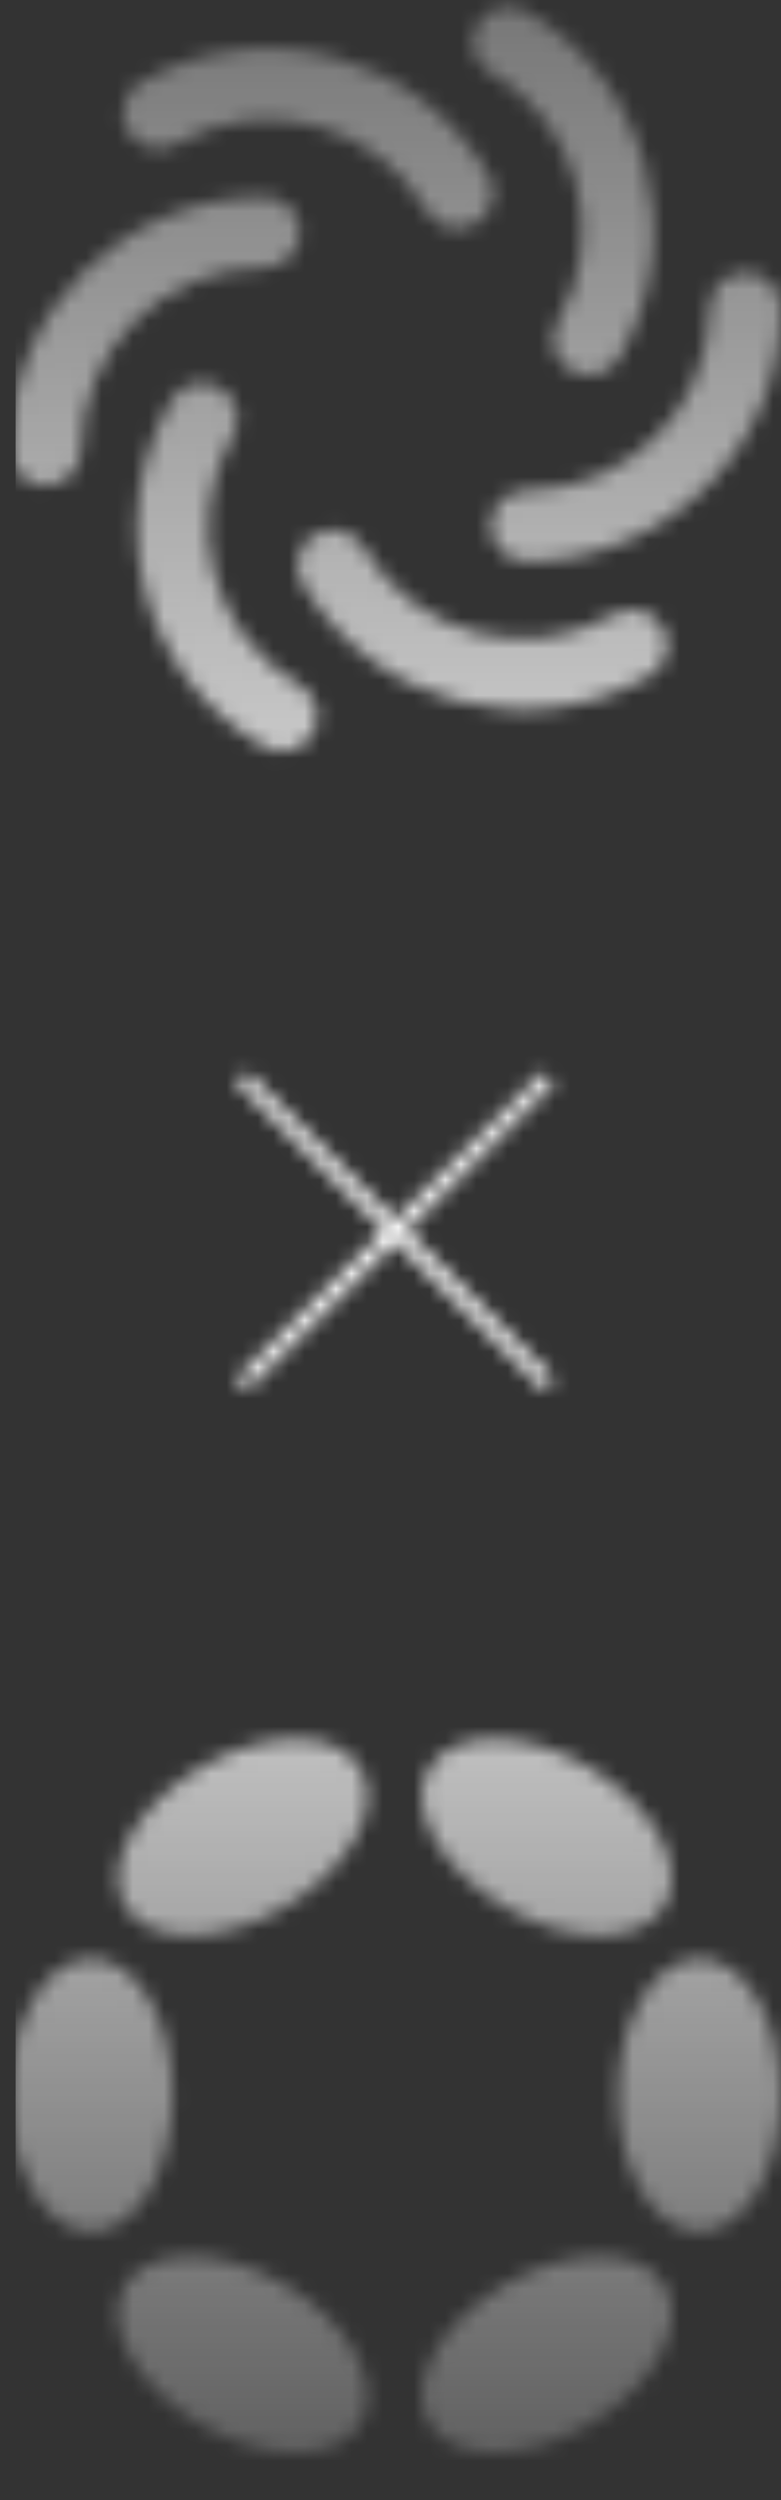
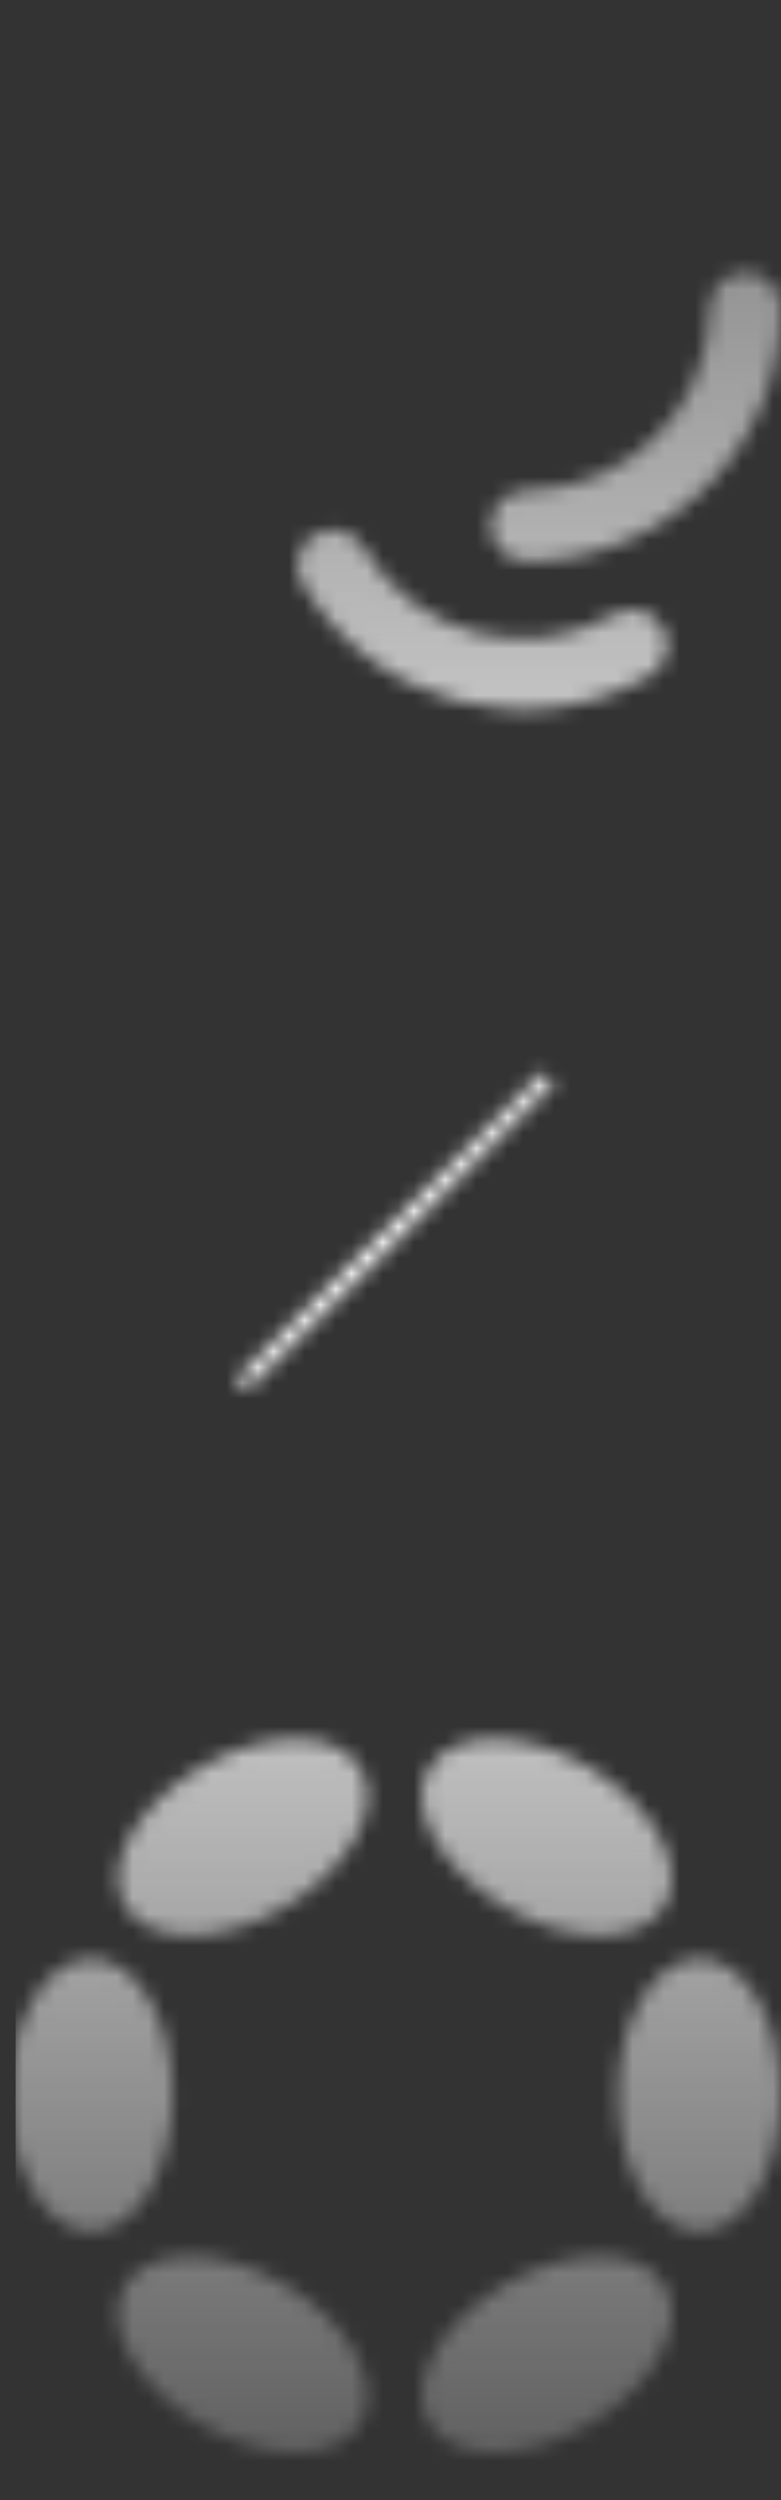
<svg xmlns="http://www.w3.org/2000/svg" width="50" height="160" viewBox="0 0 50 160" fill="none">
  <rect x="0" y="0" width="50" height="160" fill="#333333" stroke="none" />
  <mask id="mask0_323_147" style="mask-type:alpha" maskUnits="userSpaceOnUse" x="0" y="0" width="50" height="157">
-     <path d="M0.627 28.788C0.627 19.847 7.936 12.576 16.923 12.576C18.177 12.576 19.205 13.59 19.205 14.847C19.205 16.102 18.185 17.117 16.923 17.117C10.453 17.117 5.183 22.352 5.183 28.796C5.183 30.044 4.164 31.066 2.901 31.066C1.639 31.066 0.619 30.052 0.619 28.796L0.627 28.788Z" fill="white" />
    <path d="M31.415 33.641C31.415 32.392 32.434 31.37 33.697 31.37C40.166 31.37 45.436 26.135 45.436 19.691C45.436 18.443 46.456 17.421 47.718 17.421C48.981 17.421 50 18.435 50 19.691C50 28.632 42.691 35.903 33.705 35.903C32.45 35.903 31.422 34.889 31.422 33.633L31.415 33.641Z" fill="white" />
-     <path d="M8.767 33.711C8.767 30.902 9.504 28.133 10.955 25.628C11.582 24.544 12.978 24.169 14.068 24.801C15.158 25.425 15.535 26.814 14.9 27.899C13.331 30.598 12.916 33.75 13.723 36.761C14.539 39.773 16.476 42.292 19.189 43.853C20.279 44.477 20.655 45.866 20.02 46.95C19.393 48.035 17.997 48.409 16.907 47.777C13.135 45.608 10.445 42.113 9.316 37.931C8.94 36.535 8.752 35.115 8.752 33.711L8.767 33.711Z" fill="white" />
-     <path d="M30.278 2.668C30.278 2.286 30.38 1.896 30.584 1.537C31.211 0.453 32.607 0.078 33.697 0.71C41.476 5.18 44.15 15.112 39.664 22.851C39.037 23.935 37.641 24.31 36.551 23.678C35.461 23.054 35.085 21.665 35.72 20.581C38.959 15.002 37.029 7.848 31.422 4.626C30.693 4.205 30.285 3.448 30.285 2.66L30.278 2.668Z" fill="white" />
    <path d="M19.032 36.168C19.032 35.388 19.44 34.623 20.169 34.202C21.259 33.578 22.655 33.945 23.283 35.029C26.521 40.607 33.712 42.526 39.319 39.304C40.409 38.68 41.805 39.047 42.432 40.131C43.06 41.216 42.691 42.605 41.601 43.229C33.822 47.699 23.831 45.039 19.346 37.292C19.142 36.933 19.04 36.543 19.04 36.16L19.032 36.168Z" fill="white" />
-     <path d="M7.873 7.217C7.873 6.436 8.281 5.672 9.01 5.251C16.797 0.78 26.78 3.448 31.273 11.188C31.901 12.272 31.532 13.661 30.442 14.285C29.352 14.909 27.956 14.542 27.329 13.458C24.09 7.88 16.899 5.961 11.292 9.183C10.202 9.807 8.806 9.44 8.179 8.356C7.975 7.997 7.873 7.607 7.873 7.224L7.873 7.217Z" fill="white" />
-     <path d="M35.122 88.583L15.497 68.959" stroke="white" />
    <path d="M15.497 88.583L35.122 68.959" stroke="white" />
    <ellipse cx="44.781" cy="134.098" rx="8.732" ry="5.219" transform="rotate(90 44.781 134.098)" fill="white" />
    <ellipse cx="5.839" cy="134.098" rx="8.732" ry="5.219" transform="rotate(90 5.839 134.098)" fill="white" />
    <ellipse cx="15.54" cy="150.712" rx="8.732" ry="5.219" transform="rotate(30 15.54 150.712)" fill="white" />
    <ellipse cx="8.732" cy="5.219" rx="8.732" ry="5.219" transform="matrix(0.866 -0.5 -0.5 -0.866 10.587 126.476)" fill="white" />
    <ellipse cx="35.011" cy="150.712" rx="8.732" ry="5.219" transform="rotate(150 35.011 150.712)" fill="white" />
    <ellipse cx="8.732" cy="5.219" rx="8.732" ry="5.219" transform="matrix(-0.866 -0.5 -0.5 0.866 45.182 117.437)" fill="white" />
  </mask>
  <g mask="url(#mask0_323_147)">
    <rect x="1" y="-2.597" width="49" height="165" fill="url(#paint0_linear_323_147)" />
  </g>
  <defs>
    <linearGradient id="paint0_linear_323_147" x1="25.5" y1="-2.597" x2="25.5" y2="162.403" gradientUnits="userSpaceOnUse">
      <stop stop-color="white" stop-opacity="0.31" />
      <stop offset="0.505" stop-color="white" />
      <stop offset="1" stop-color="white" stop-opacity="0.17" />
    </linearGradient>
  </defs>
</svg>